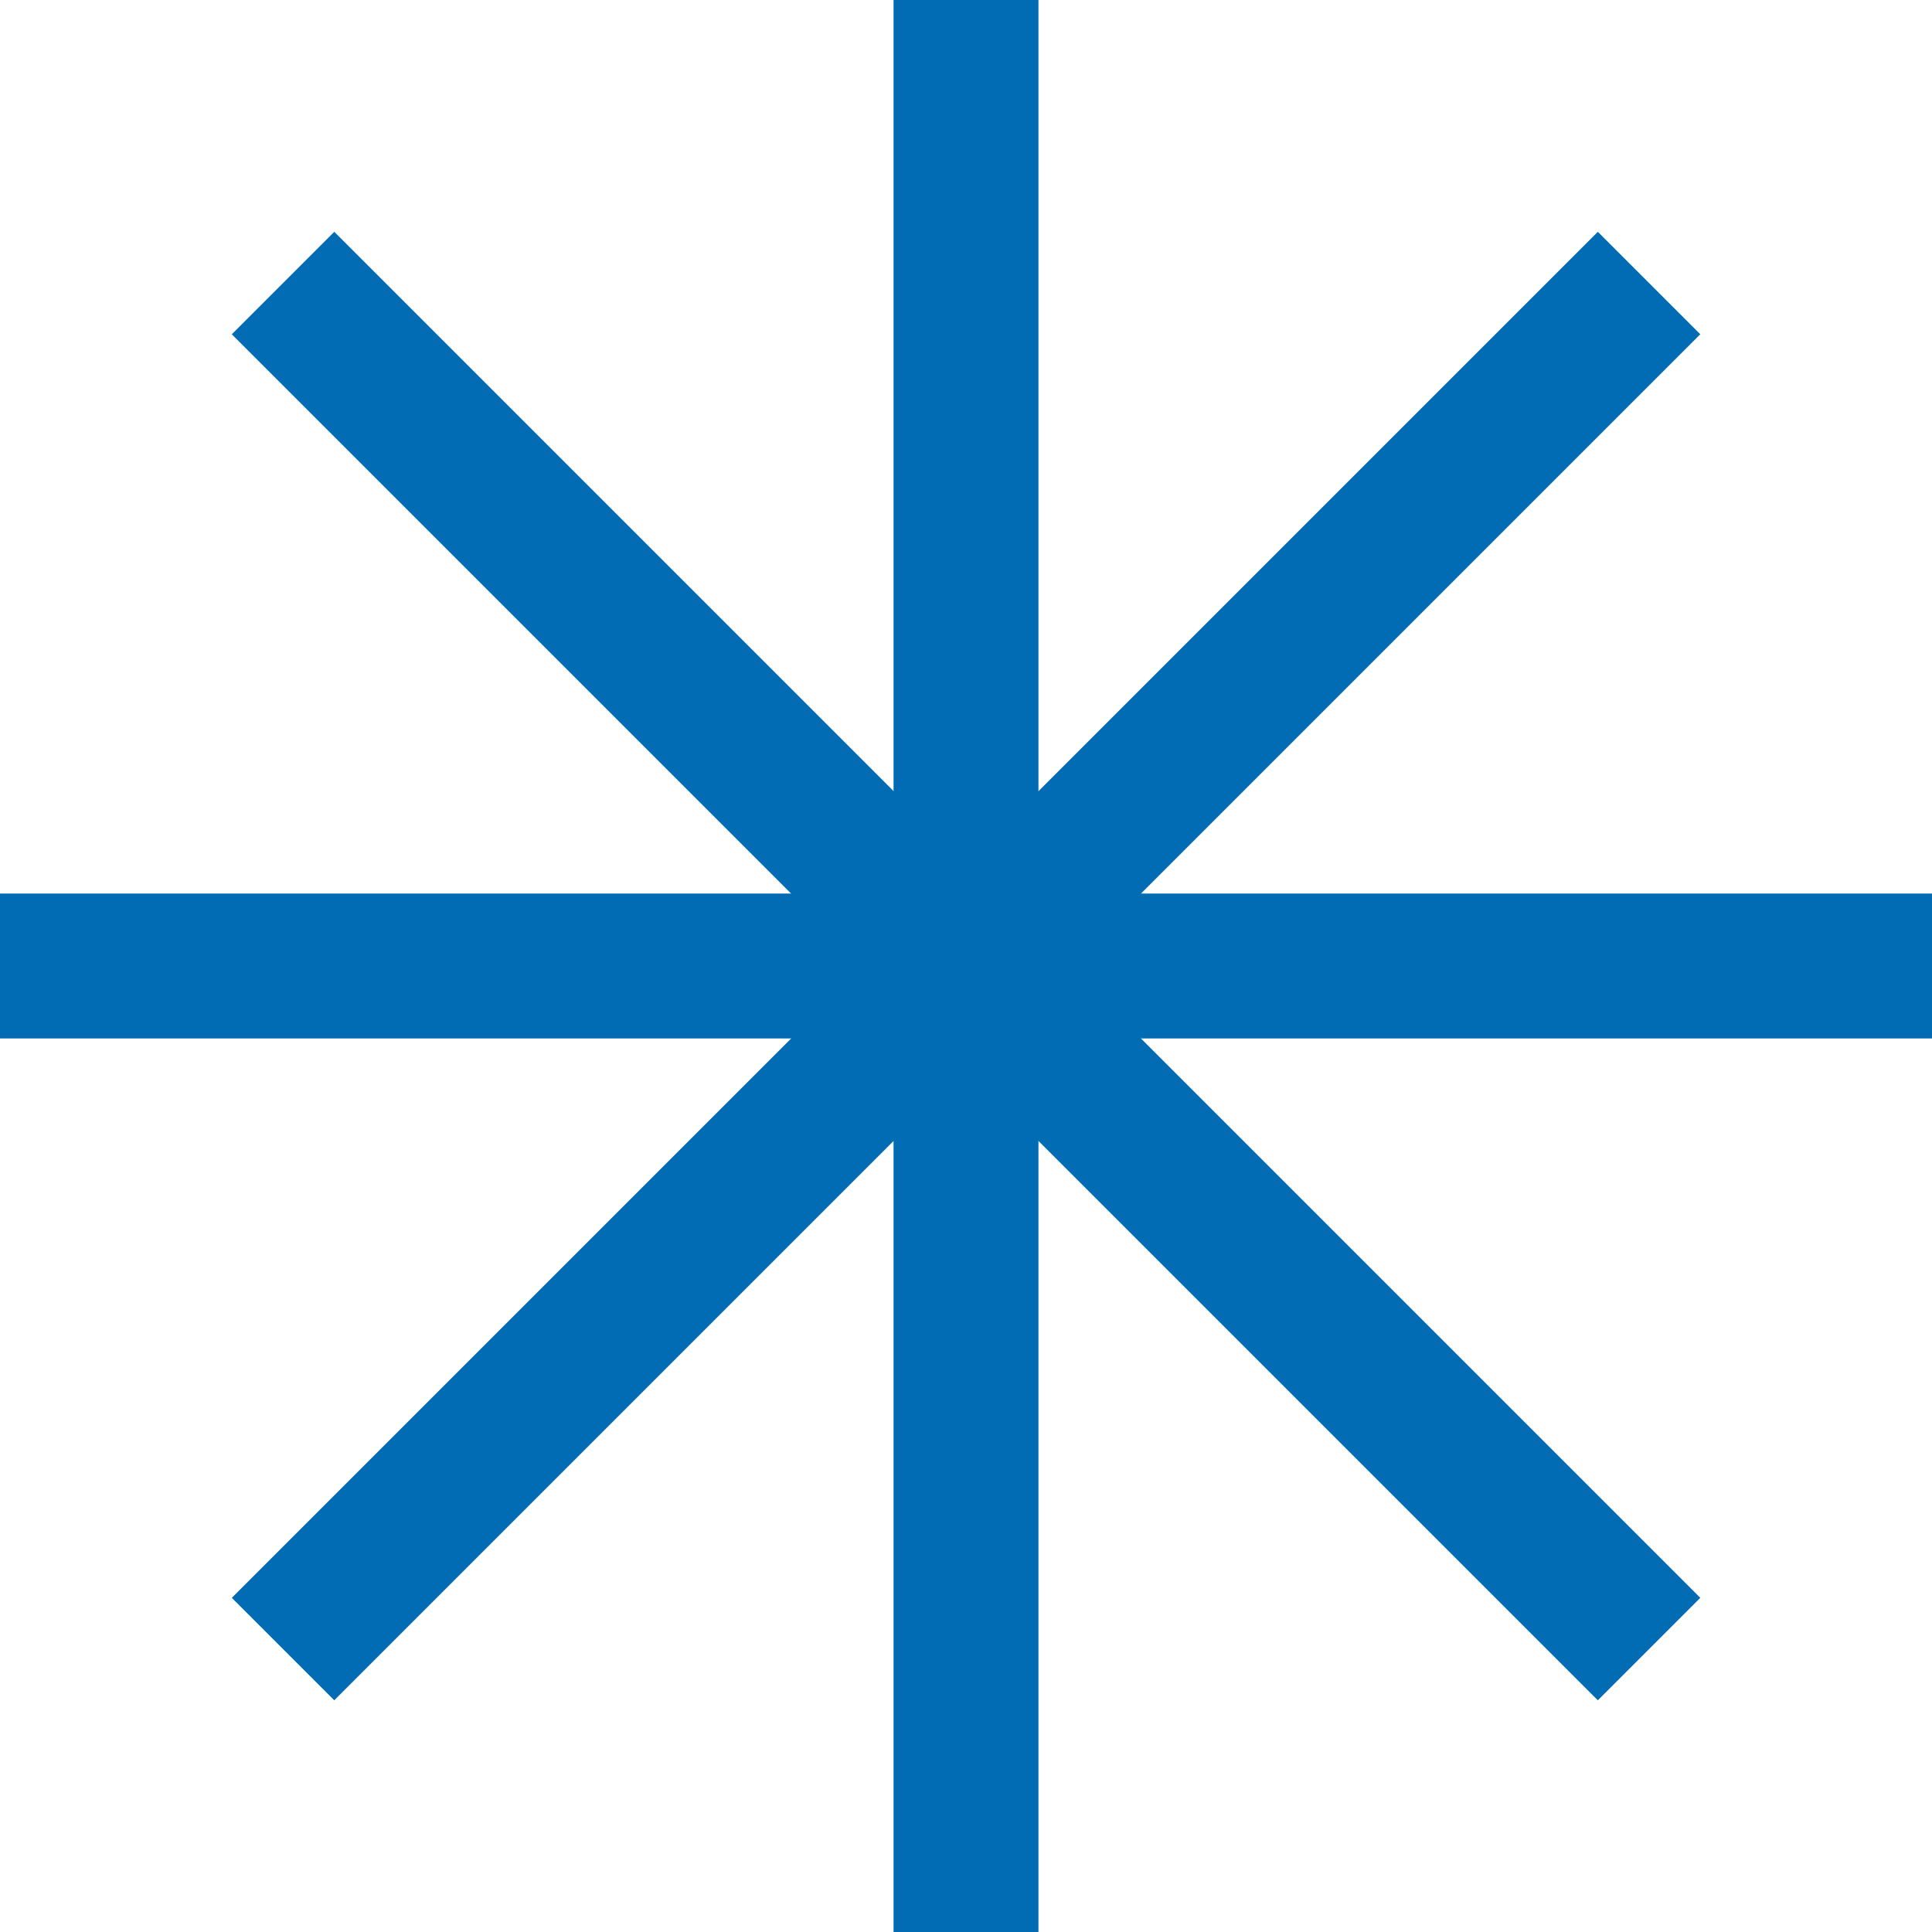
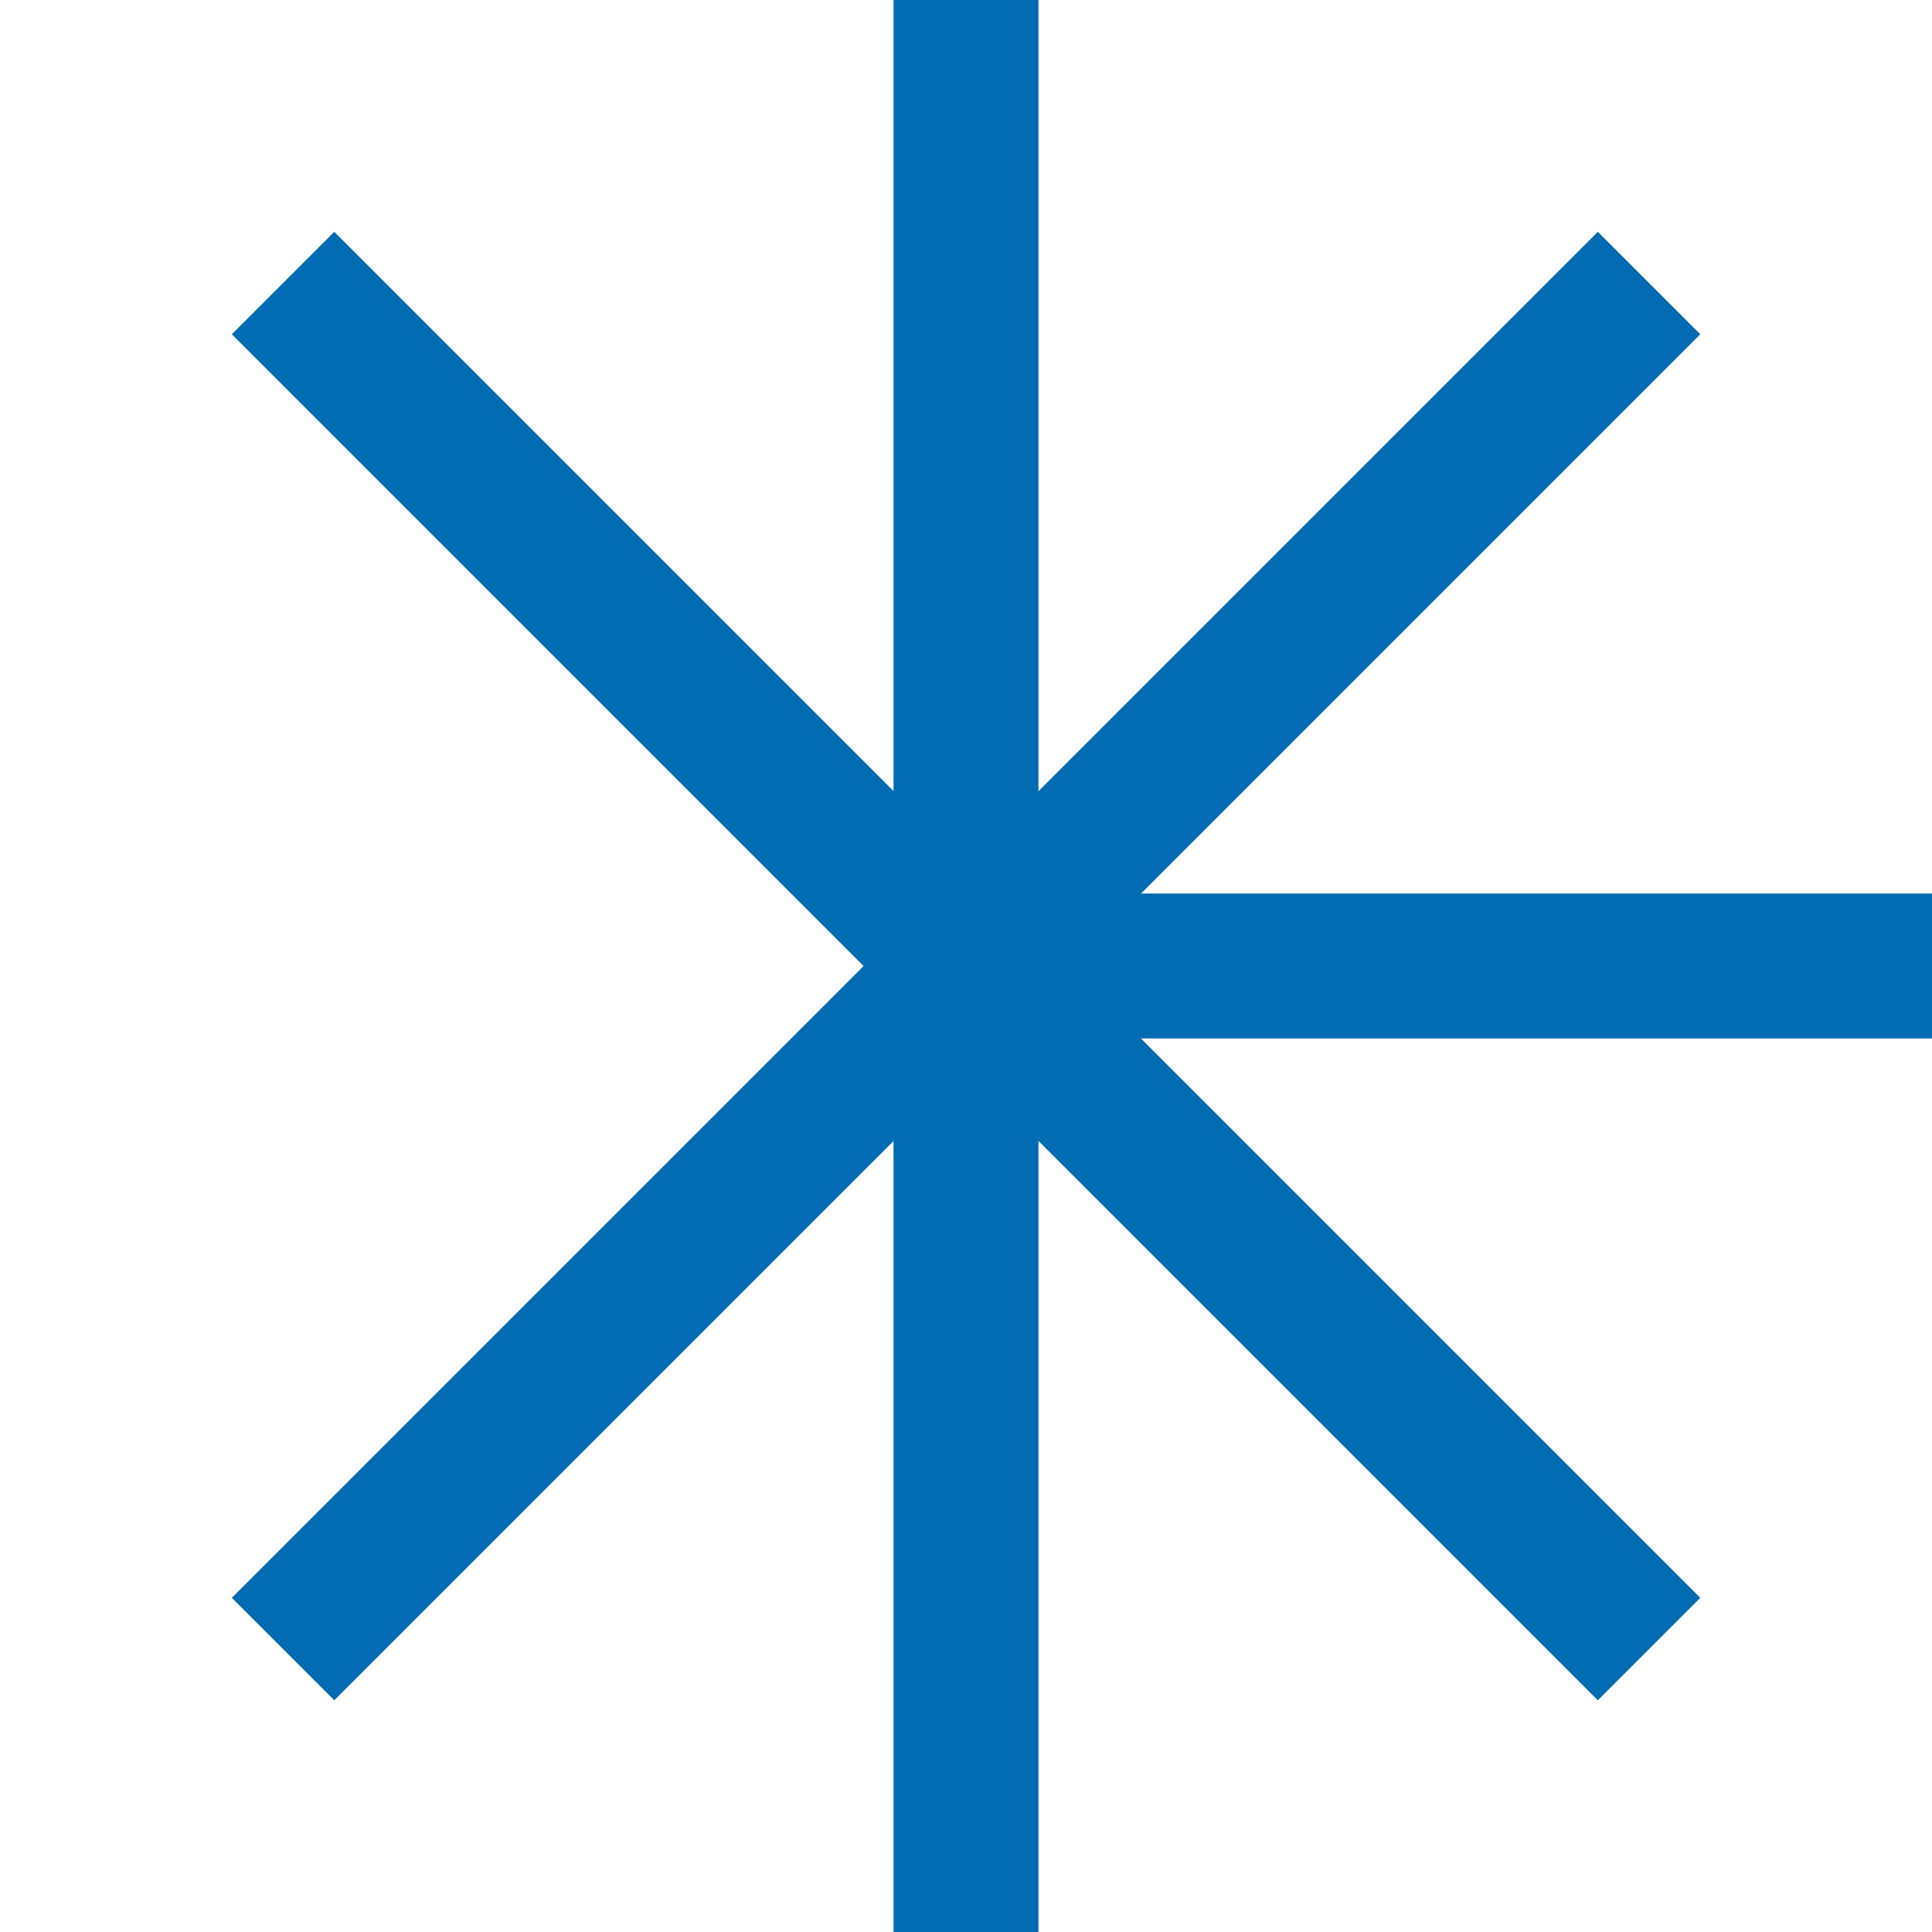
<svg xmlns="http://www.w3.org/2000/svg" width="20" height="20" viewBox="0 0 20 20" fill="none">
  <path d="M10 0V10" stroke="#016BB3" stroke-width="1.5" stroke-miterlimit="10" />
  <path d="M10 10V20" stroke="#016BB3" stroke-width="1.5" stroke-miterlimit="10" />
-   <path d="M0 10H10" stroke="#016BB3" stroke-width="1.5" stroke-miterlimit="10" />
  <path d="M10 10H20" stroke="#016BB3" stroke-width="1.5" stroke-miterlimit="10" />
  <path d="M2.93 17.071L10.001 10" stroke="#016BB3" stroke-width="1.5" stroke-miterlimit="10" />
  <path d="M10 10.001L17.071 2.93" stroke="#016BB3" stroke-width="1.5" stroke-miterlimit="10" />
  <path d="M2.93 2.93L10.001 10.001" stroke="#016BB3" stroke-width="1.5" stroke-miterlimit="10" />
  <path d="M10 10L17.071 17.071" stroke="#016BB3" stroke-width="1.5" stroke-miterlimit="10" />
</svg>